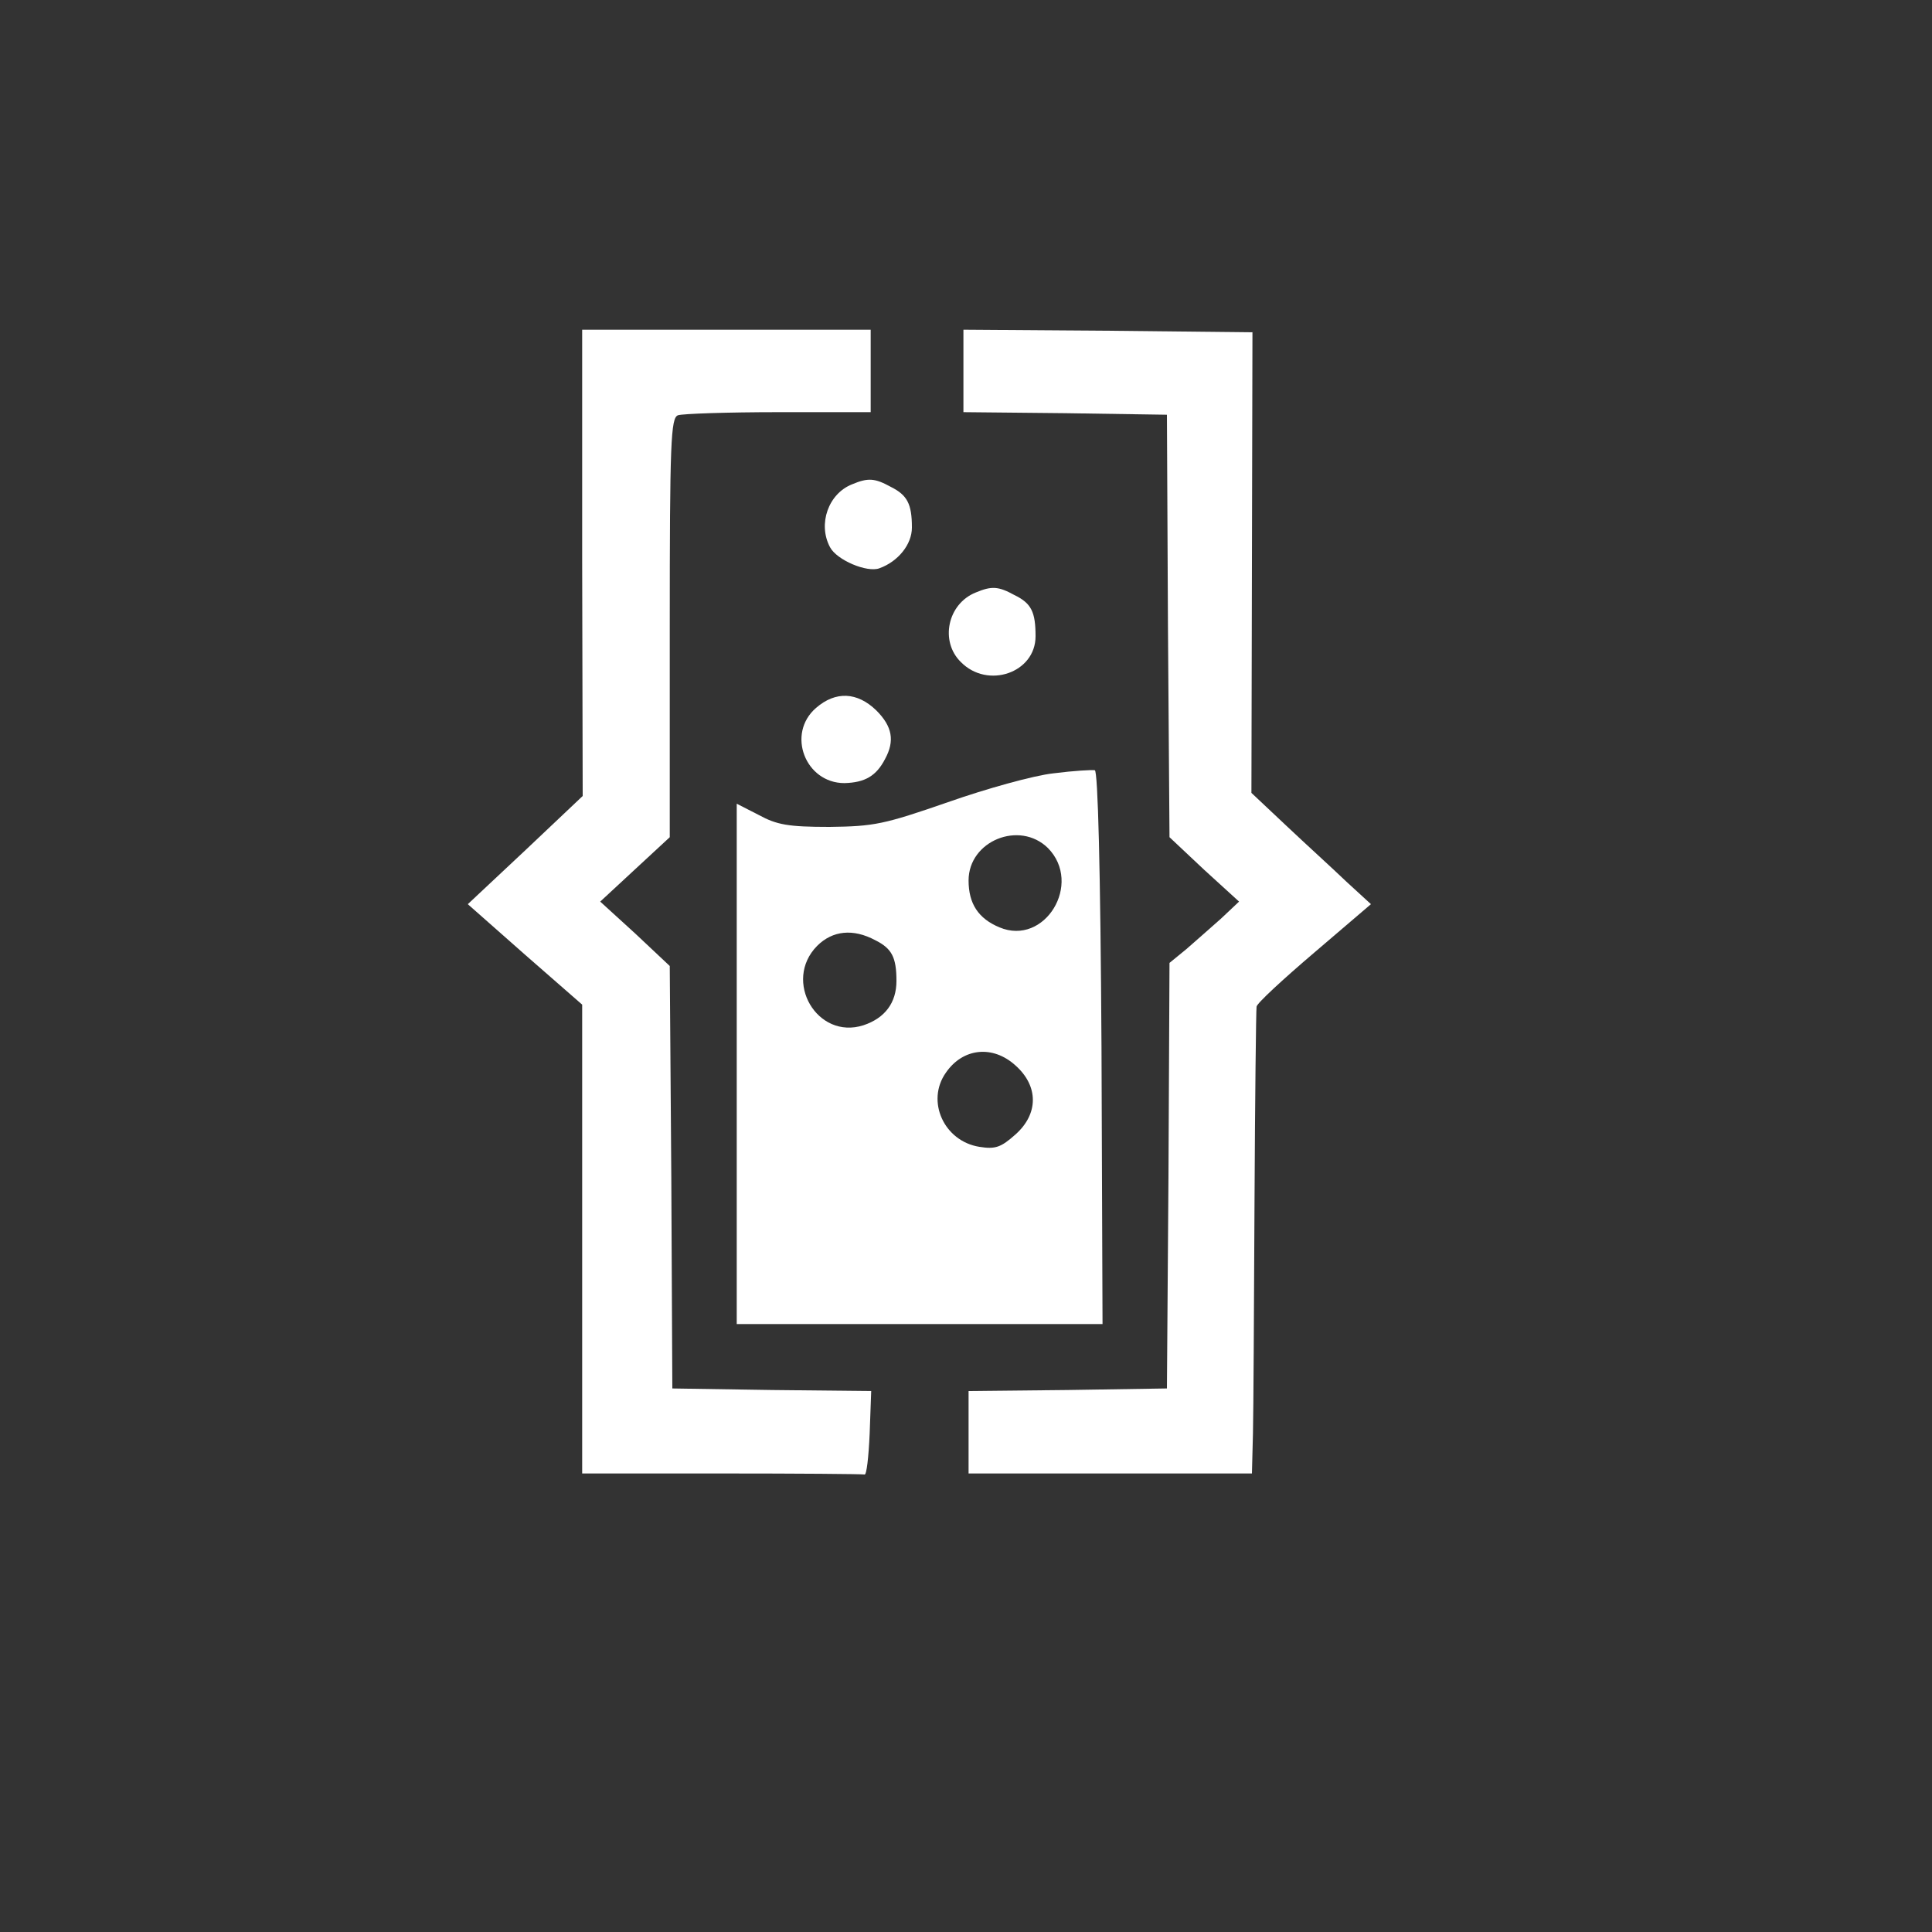
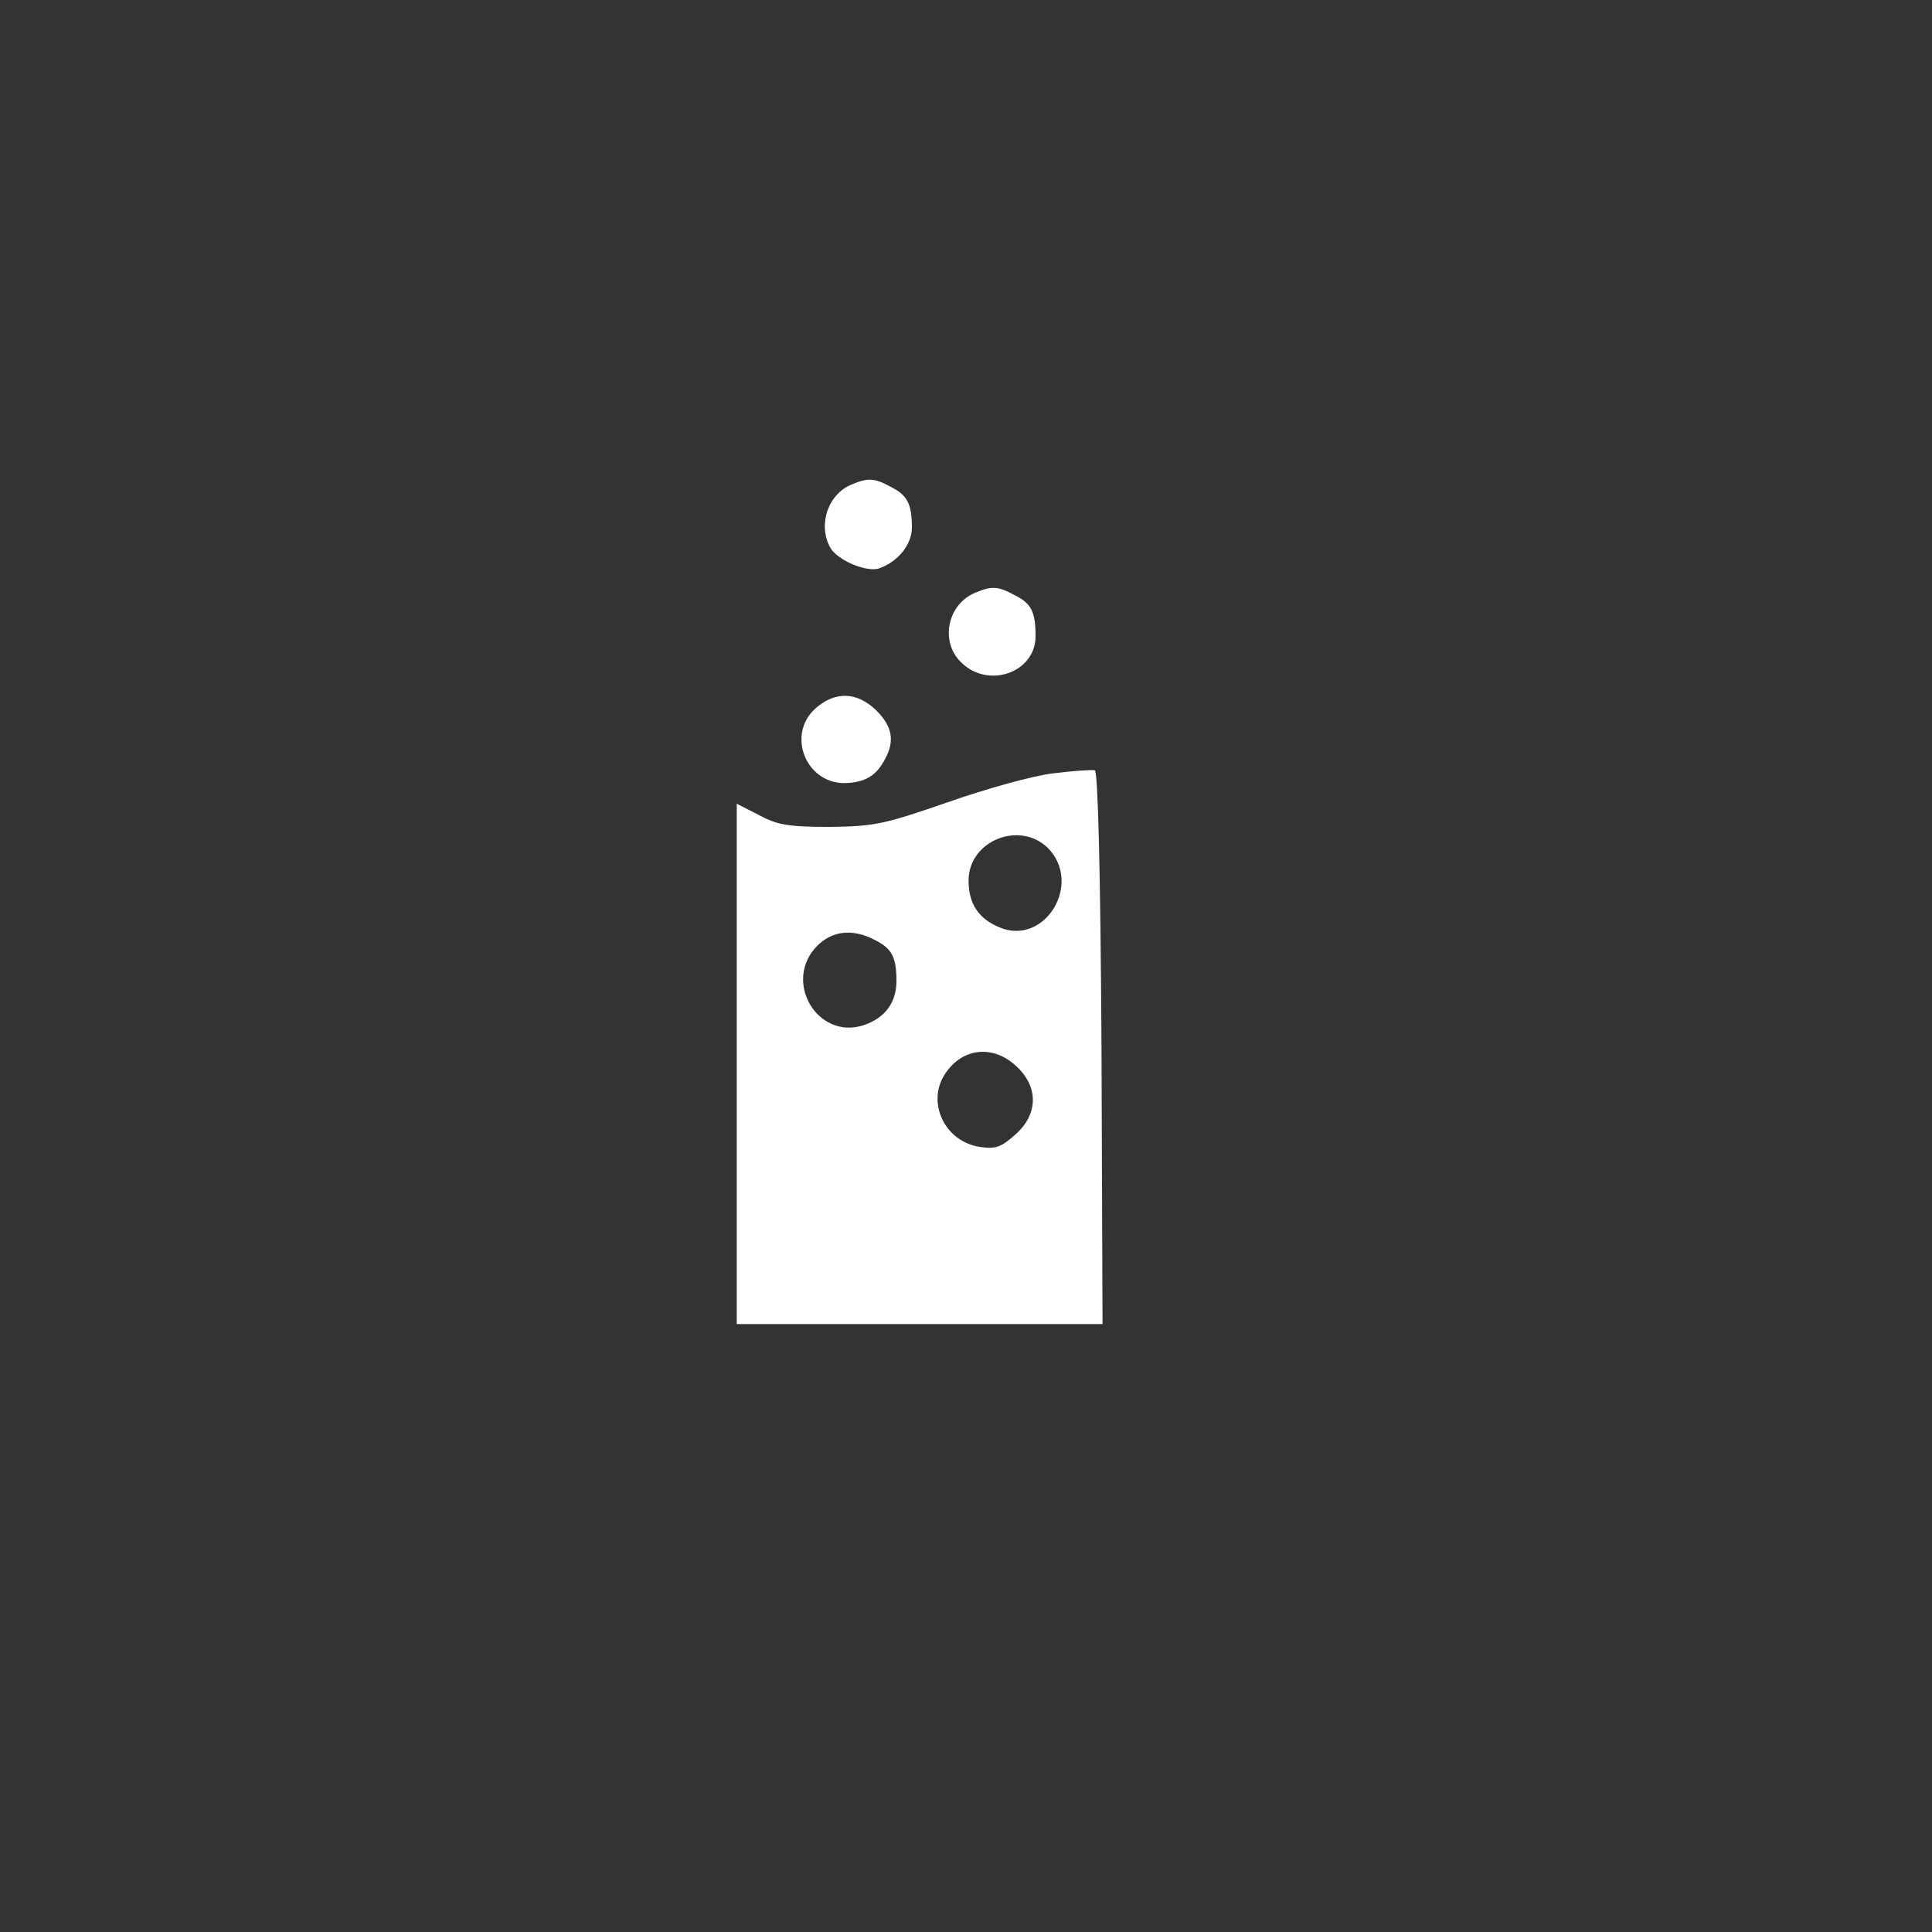
<svg xmlns="http://www.w3.org/2000/svg" version="1.0" width="375pt" height="375pt" viewBox="0 0 375 375" preserveAspectRatio="xMidYMid meet">
  <rect x="0" y="0" width="375" height="375" fill="#333333" stroke="none" />
  <g transform="translate(0,375) scale(0.1,-0.1)" fill="#FFFFFF" stroke="none">
-     <path d="M1130 2658 l1 -453 -111 -105 -112 -105 111 -98 111 -97 0 -455 0 -455 270 0 c149 0 273 -1 278 -2 4 -2 8 34 10 79 l3 83 -193 2 -193 3 -2 410 -3 410 -67 63 -68 62 68 63 67 62 0 406 c0 362 2 408 16 413 9 3 96 6 195 6 l179 0 0 80 0 80 -280 0 -280 0 0 -452z" />
-     <path d="M1870 3030 l0 -80 198 -2 197 -3 2 -410 3 -410 67 -63 68 -62 -35 -33 c-19 -17 -50 -44 -67 -59 l-33 -27 -2 -413 -3 -413 -192 -3 -193 -2 0 -80 0 -80 275 0 275 0 2 78 c1 42 2 244 3 447 1 204 3 375 4 381 0 6 51 53 112 105 l110 94 -48 44 c-26 25 -79 73 -116 108 l-68 64 1 447 1 447 -280 3 -281 2 0 -80z" />
    <path d="M1654 2810 c-46 -18 -67 -77 -43 -122 13 -25 72 -50 96 -41 36 13 63 46 63 79 0 46 -9 63 -41 79 -31 17 -44 18 -75 5z" />
    <path d="M1894 2600 c-55 -22 -70 -95 -29 -135 52 -53 145 -21 145 50 0 47 -8 64 -41 80 -31 17 -44 18 -75 5z" />
    <path d="M1584 2376 c-58 -50 -21 -146 55 -146 40 1 62 14 79 47 19 35 14 63 -17 94 -37 36 -79 38 -117 5z" />
    <path d="M2045 2249 c-38 -4 -131 -30 -205 -56 -124 -43 -143 -47 -230 -48 -80 0 -102 4 -137 23 l-43 22 0 -505 0 -505 355 0 355 0 -2 537 c-2 347 -7 537 -13 538 -5 1 -41 -1 -80 -6z m-11 -145 c68 -69 -6 -191 -94 -154 -41 17 -60 46 -60 91 0 77 99 117 154 63z m-335 -179 c32 -16 41 -33 41 -79 0 -42 -22 -72 -64 -86 -90 -29 -157 86 -90 154 30 30 70 34 113 11z m272 -243 c45 -40 45 -94 0 -134 -28 -25 -39 -29 -70 -24 -69 11 -104 89 -65 144 33 48 91 54 135 14z" />
  </g>
</svg>